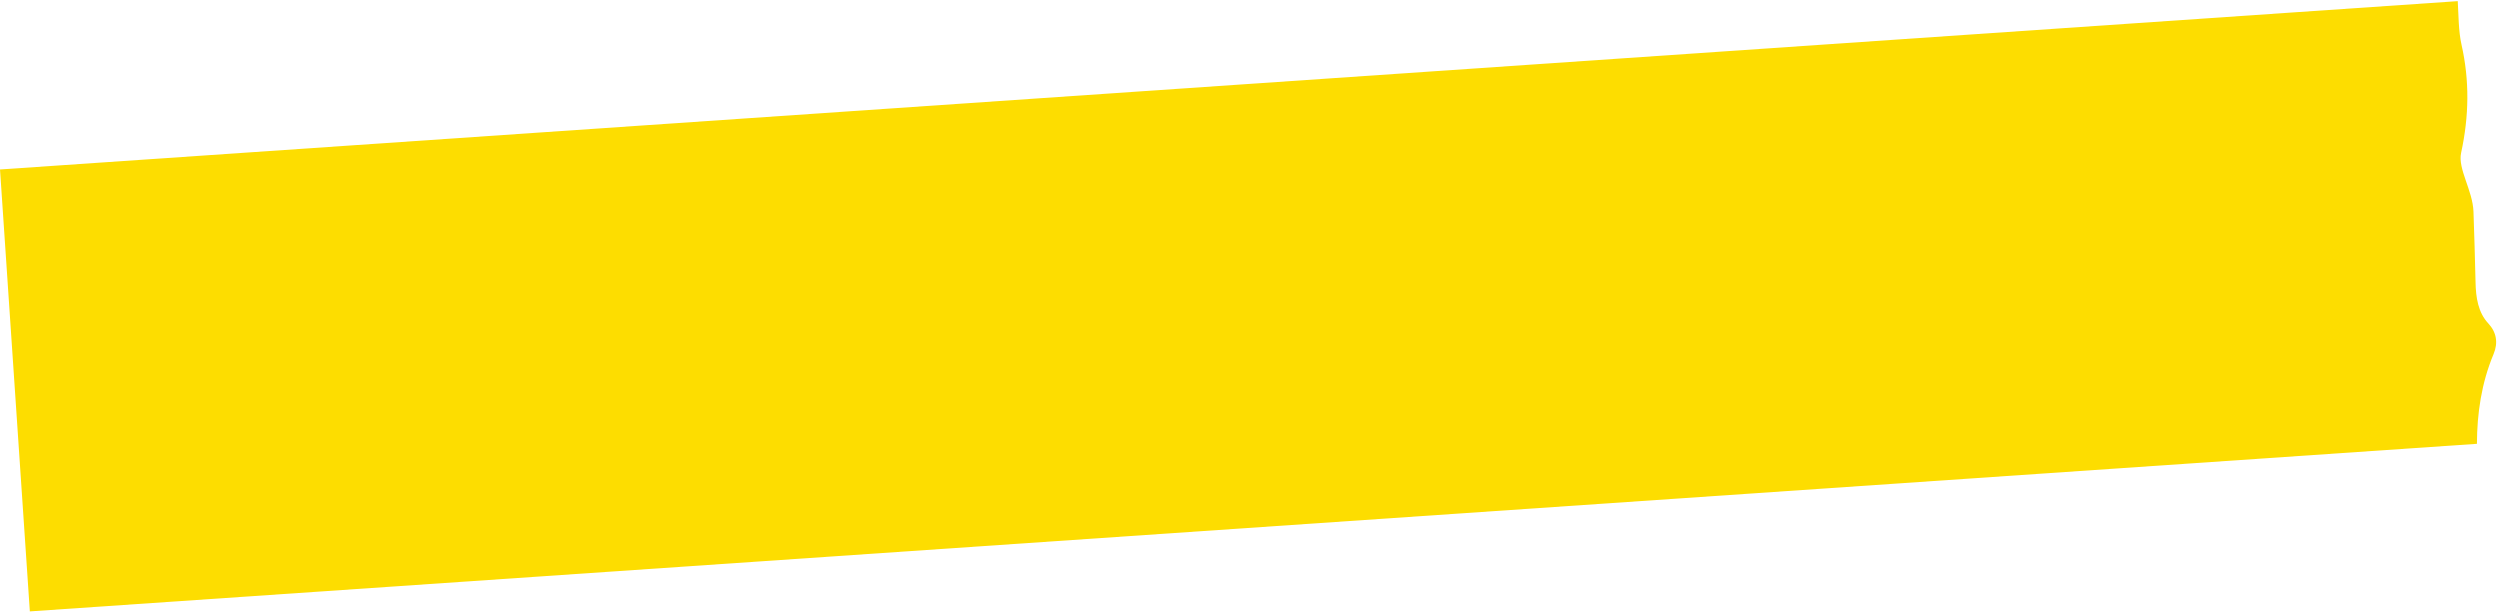
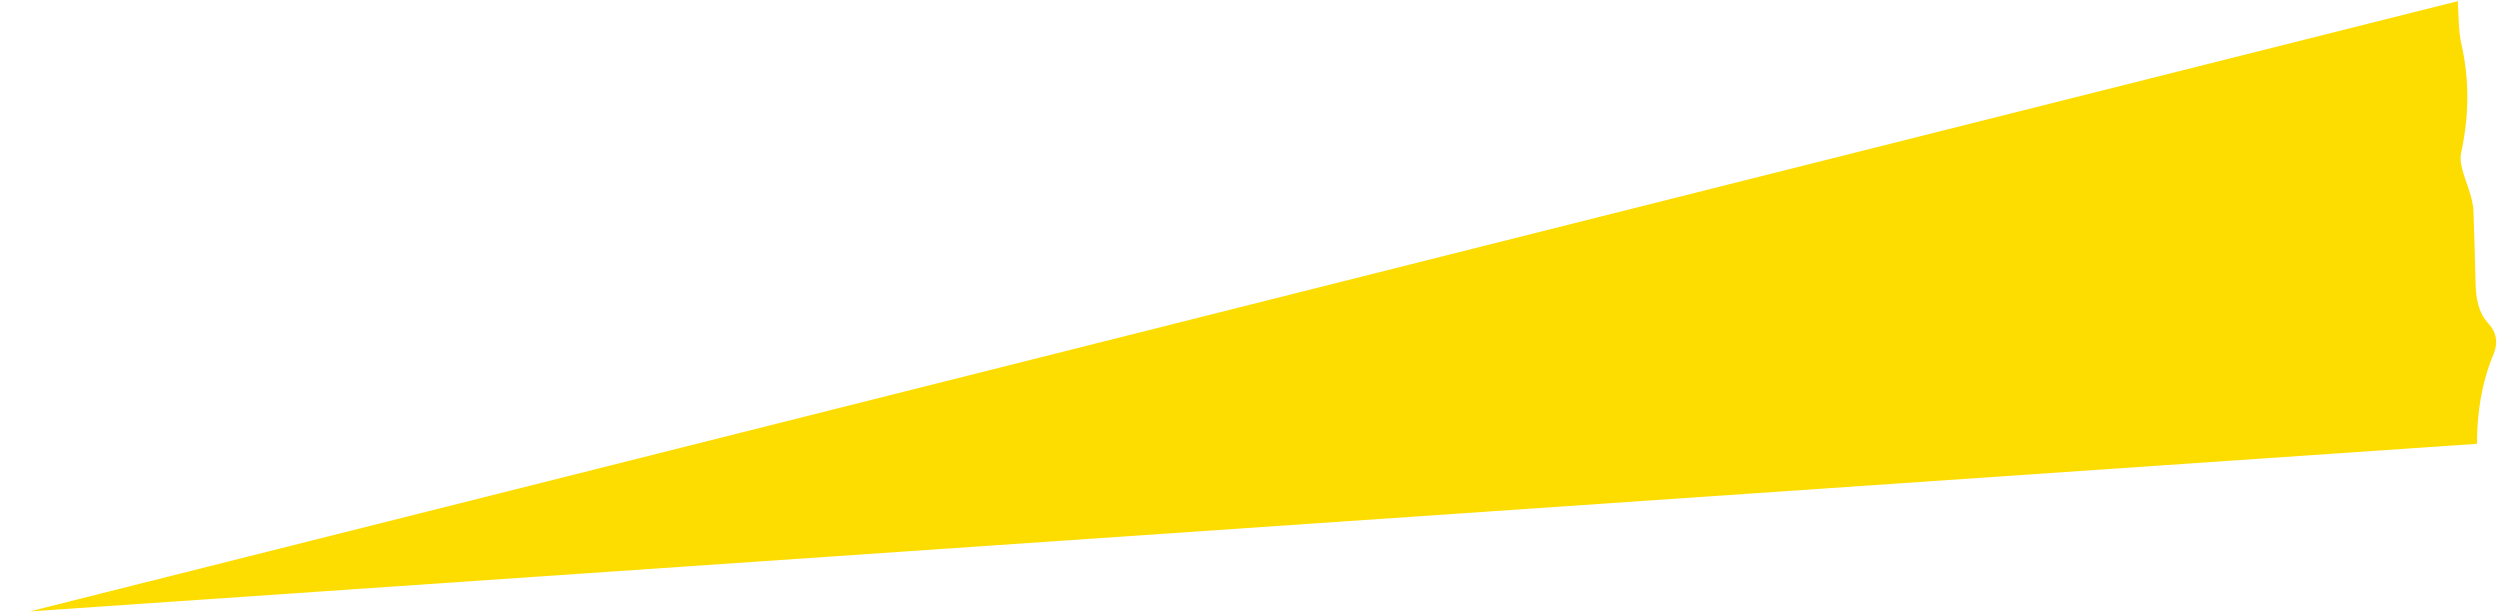
<svg xmlns="http://www.w3.org/2000/svg" width="237" height="58" viewBox="0 0 237 58" fill="none">
-   <path d="M233.001.108l-233 15.958L2.829 57.96l231.984-15.887c.011-2.89.427-5.752 1.577-8.505.448-1.074.278-2.07-.498-2.907-.96-1.03-1.185-2.433-1.211-3.937-.04-2.217-.128-4.43-.195-6.645-.06-2.01-1.507-4.06-1.172-5.59.763-3.51.796-6.881.043-10.226-.303-1.343-.277-2.78-.363-4.164" fill="#FDDD00" />
+   <path d="M233.001.108L2.829 57.96l231.984-15.887c.011-2.89.427-5.752 1.577-8.505.448-1.074.278-2.07-.498-2.907-.96-1.03-1.185-2.433-1.211-3.937-.04-2.217-.128-4.43-.195-6.645-.06-2.01-1.507-4.06-1.172-5.59.763-3.51.796-6.881.043-10.226-.303-1.343-.277-2.78-.363-4.164" fill="#FDDD00" />
</svg>